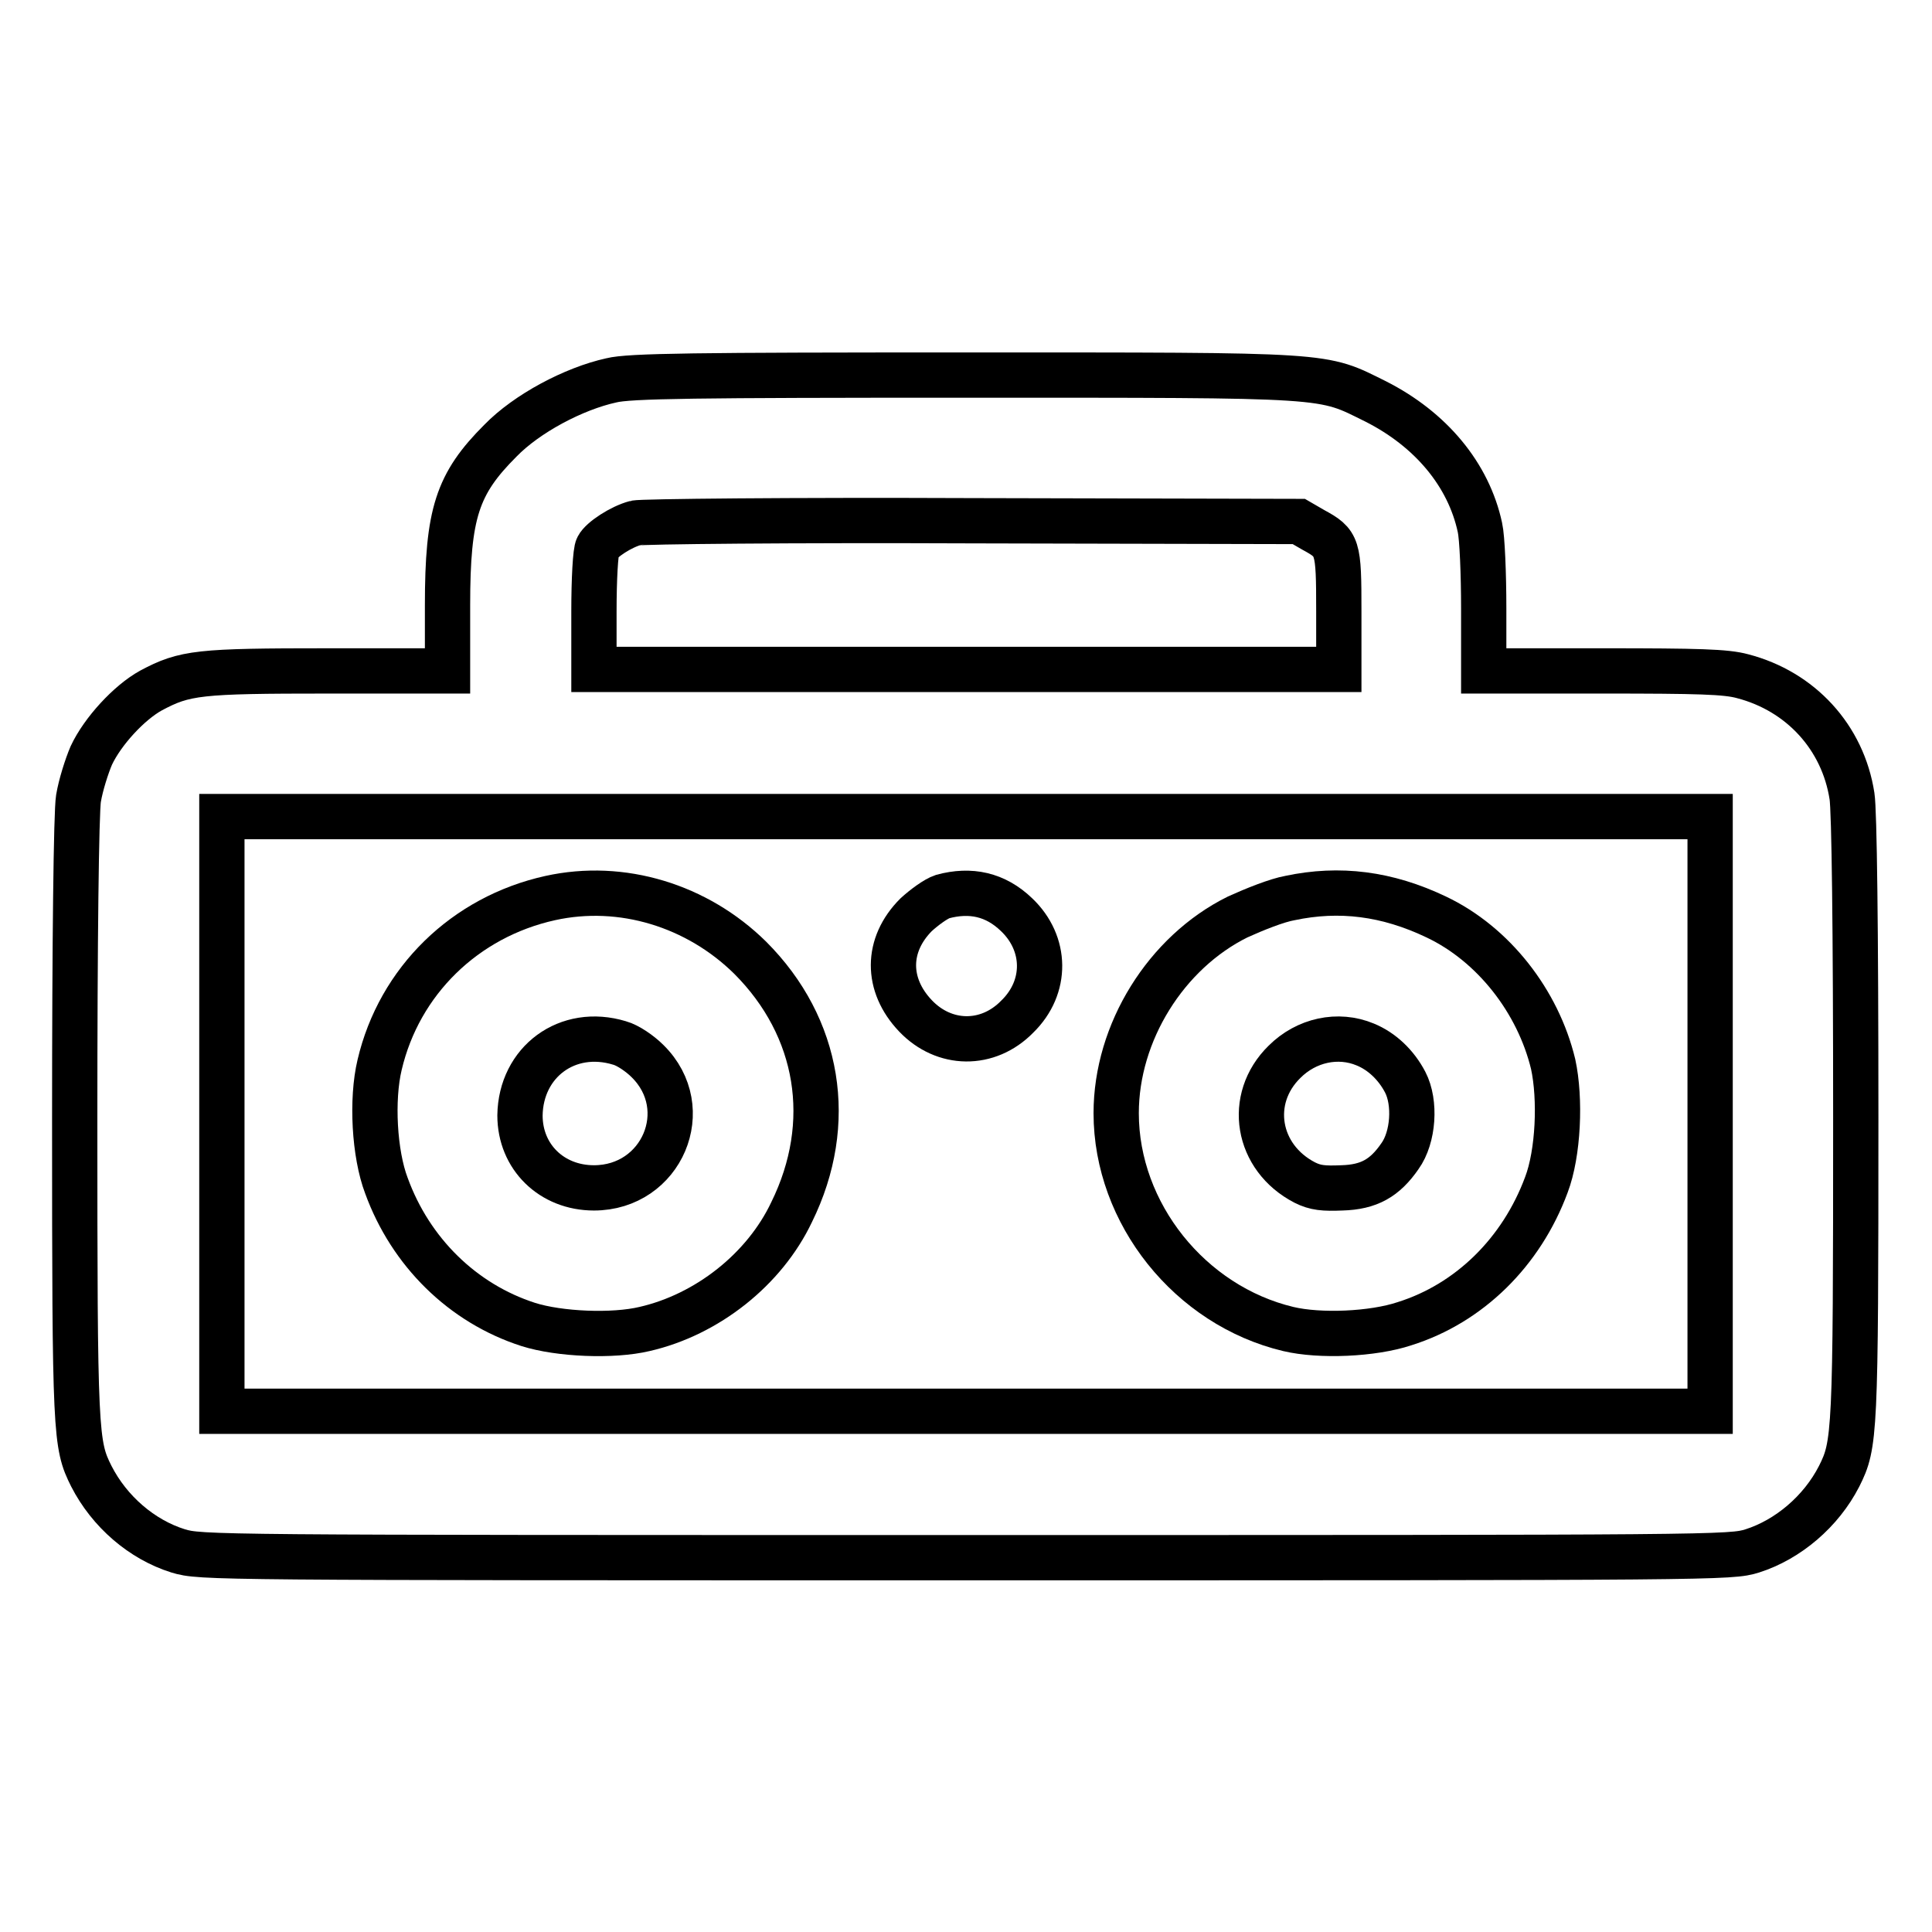
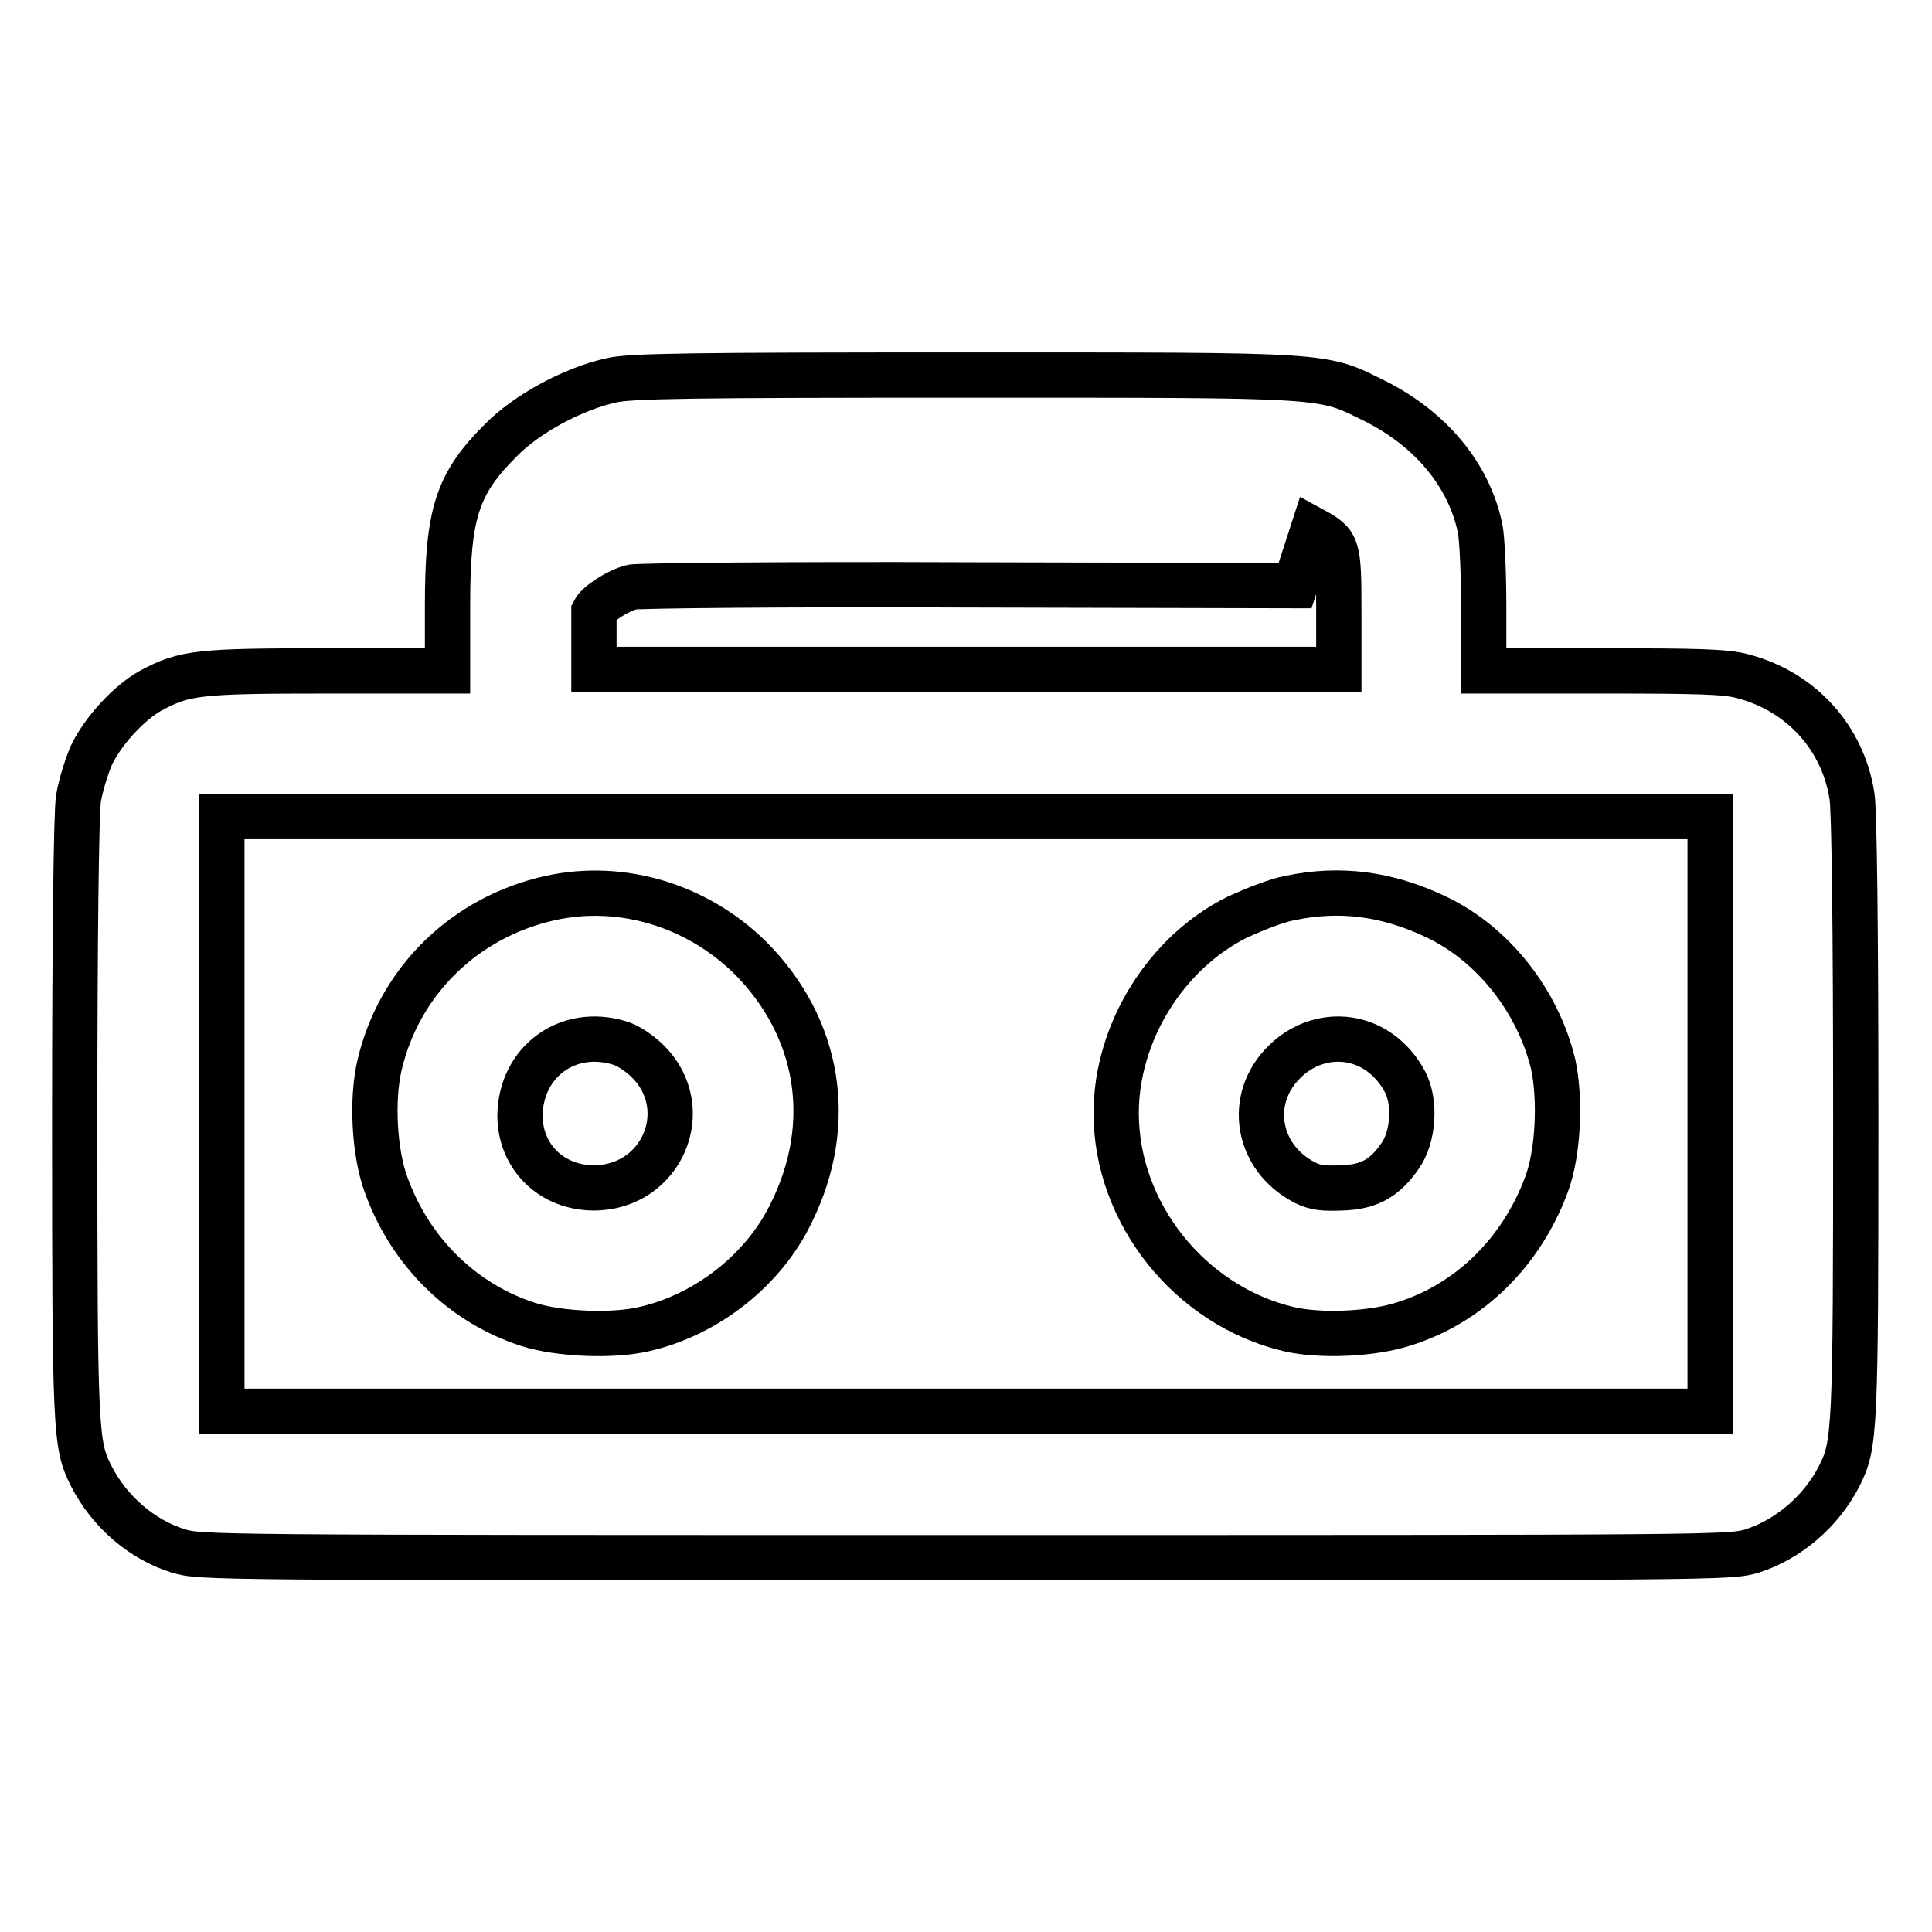
<svg xmlns="http://www.w3.org/2000/svg" version="1.1" x="0px" y="0px" viewBox="0 0 256 256" enable-background="new 0 0 256 256" xml:space="preserve">
  <g>
    <g>
      <g>
-         <path stroke-width="6" fill-opacity="0" stroke="#000000" d="M81,50.4c-5,1.1-11.2,4.4-14.7,8c-5.7,5.7-7,9.6-7,21.8v8.7H43.5c-17.2,0-19,0.2-23.5,2.6c-2.9,1.6-6.4,5.4-7.9,8.6c-0.6,1.4-1.4,3.9-1.7,5.7c-0.3,1.8-0.5,19-0.5,42.5c0,41.9,0.1,43.1,2.2,47.3c2.4,4.7,6.7,8.4,11.5,9.9c3,0.9,4.1,0.9,104.3,0.9s101.4,0,104.3-0.9c4.7-1.5,9.1-5.2,11.5-9.9c2.1-4.2,2.2-5.4,2.2-47.5c0-25.3-0.2-40.7-0.5-42.6c-1.2-7.8-6.8-13.9-14.5-15.9c-2.2-0.6-5.8-0.7-18.5-0.7h-15.8v-8.3c0-4.5-0.2-9.4-0.5-10.7c-1.5-7-6.5-13-13.8-16.7c-7.3-3.6-5.2-3.5-54.6-3.5C92.2,49.7,83.4,49.8,81,50.4z M174,70.2c3.3,1.8,3.4,2.1,3.4,10.8v7.7H128H78.7v-7.7c0-4.2,0.2-8,0.5-8.5c0.5-1,3.1-2.7,5-3.2c0.7-0.2,20.7-0.4,44.6-0.3l43.3,0.1L174,70.2z M226.6,147.6V187H128H29.4v-39.4v-39.4H128h98.6V147.6z" />
+         <path stroke-width="6" fill-opacity="0" stroke="#000000" d="M81,50.4c-5,1.1-11.2,4.4-14.7,8c-5.7,5.7-7,9.6-7,21.8v8.7H43.5c-17.2,0-19,0.2-23.5,2.6c-2.9,1.6-6.4,5.4-7.9,8.6c-0.6,1.4-1.4,3.9-1.7,5.7c-0.3,1.8-0.5,19-0.5,42.5c0,41.9,0.1,43.1,2.2,47.3c2.4,4.7,6.7,8.4,11.5,9.9c3,0.9,4.1,0.9,104.3,0.9s101.4,0,104.3-0.9c4.7-1.5,9.1-5.2,11.5-9.9c2.1-4.2,2.2-5.4,2.2-47.5c0-25.3-0.2-40.7-0.5-42.6c-1.2-7.8-6.8-13.9-14.5-15.9c-2.2-0.6-5.8-0.7-18.5-0.7h-15.8v-8.3c0-4.5-0.2-9.4-0.5-10.7c-1.5-7-6.5-13-13.8-16.7c-7.3-3.6-5.2-3.5-54.6-3.5C92.2,49.7,83.4,49.8,81,50.4z M174,70.2c3.3,1.8,3.4,2.1,3.4,10.8v7.7H128H78.7v-7.7c0.5-1,3.1-2.7,5-3.2c0.7-0.2,20.7-0.4,44.6-0.3l43.3,0.1L174,70.2z M226.6,147.6V187H128H29.4v-39.4v-39.4H128h98.6V147.6z" />
        <path stroke-width="6" fill-opacity="0" stroke="#000000" d="M72.9,119c-11.3,2.5-20,11-22.6,22.1c-1.1,4.6-0.7,11.8,0.9,16c3.2,8.8,10.1,15.6,18.8,18.4c4.1,1.3,11.2,1.6,15.4,0.6c8.3-1.9,15.9-7.9,19.5-15.5c5.8-11.8,3.7-24.5-5.5-33.7C92.4,120,82.4,116.9,72.9,119z M82.1,138.2c1.1,0.3,2.7,1.4,3.7,2.4c6.4,6.3,1.9,16.8-7.1,16.8c-5.6,0-9.8-4.1-9.8-9.6C69,140.7,75.2,136.1,82.1,138.2z" />
-         <path stroke-width="6" fill-opacity="0" stroke="#000000" d="M124.9,118.8c-0.9,0.3-2.4,1.4-3.5,2.4c-4,4-4,9.3-0.1,13.4c3.8,4,9.6,4.1,13.5,0.1c4-3.9,3.9-9.7-0.1-13.5C131.9,118.5,128.6,117.8,124.9,118.8z" />
        <path stroke-width="6" fill-opacity="0" stroke="#000000" d="M170.9,119c-1.7,0.3-4.7,1.5-6.9,2.5c-9.5,4.7-16.1,15.3-16.1,26c0,13.3,9.8,25.5,22.8,28.6c4.2,1,11.2,0.7,15.4-0.7c8.6-2.7,15.5-9.5,18.8-18.4c1.6-4.2,1.9-11.4,0.9-16c-2-8.3-7.9-15.9-15.5-19.5C183.8,118.4,177.5,117.6,170.9,119z M180.9,138.4c2.2,0.9,4.1,2.7,5.3,5c1.4,2.7,1.1,7.3-0.7,9.8c-2,2.9-4.1,4.1-7.7,4.2c-2.4,0.1-3.5,0-4.9-0.7c-6.4-3.3-7.7-11.1-2.7-16C173.1,137.8,177.3,136.9,180.9,138.4z" />
      </g>
    </g>
  </g>
</svg>